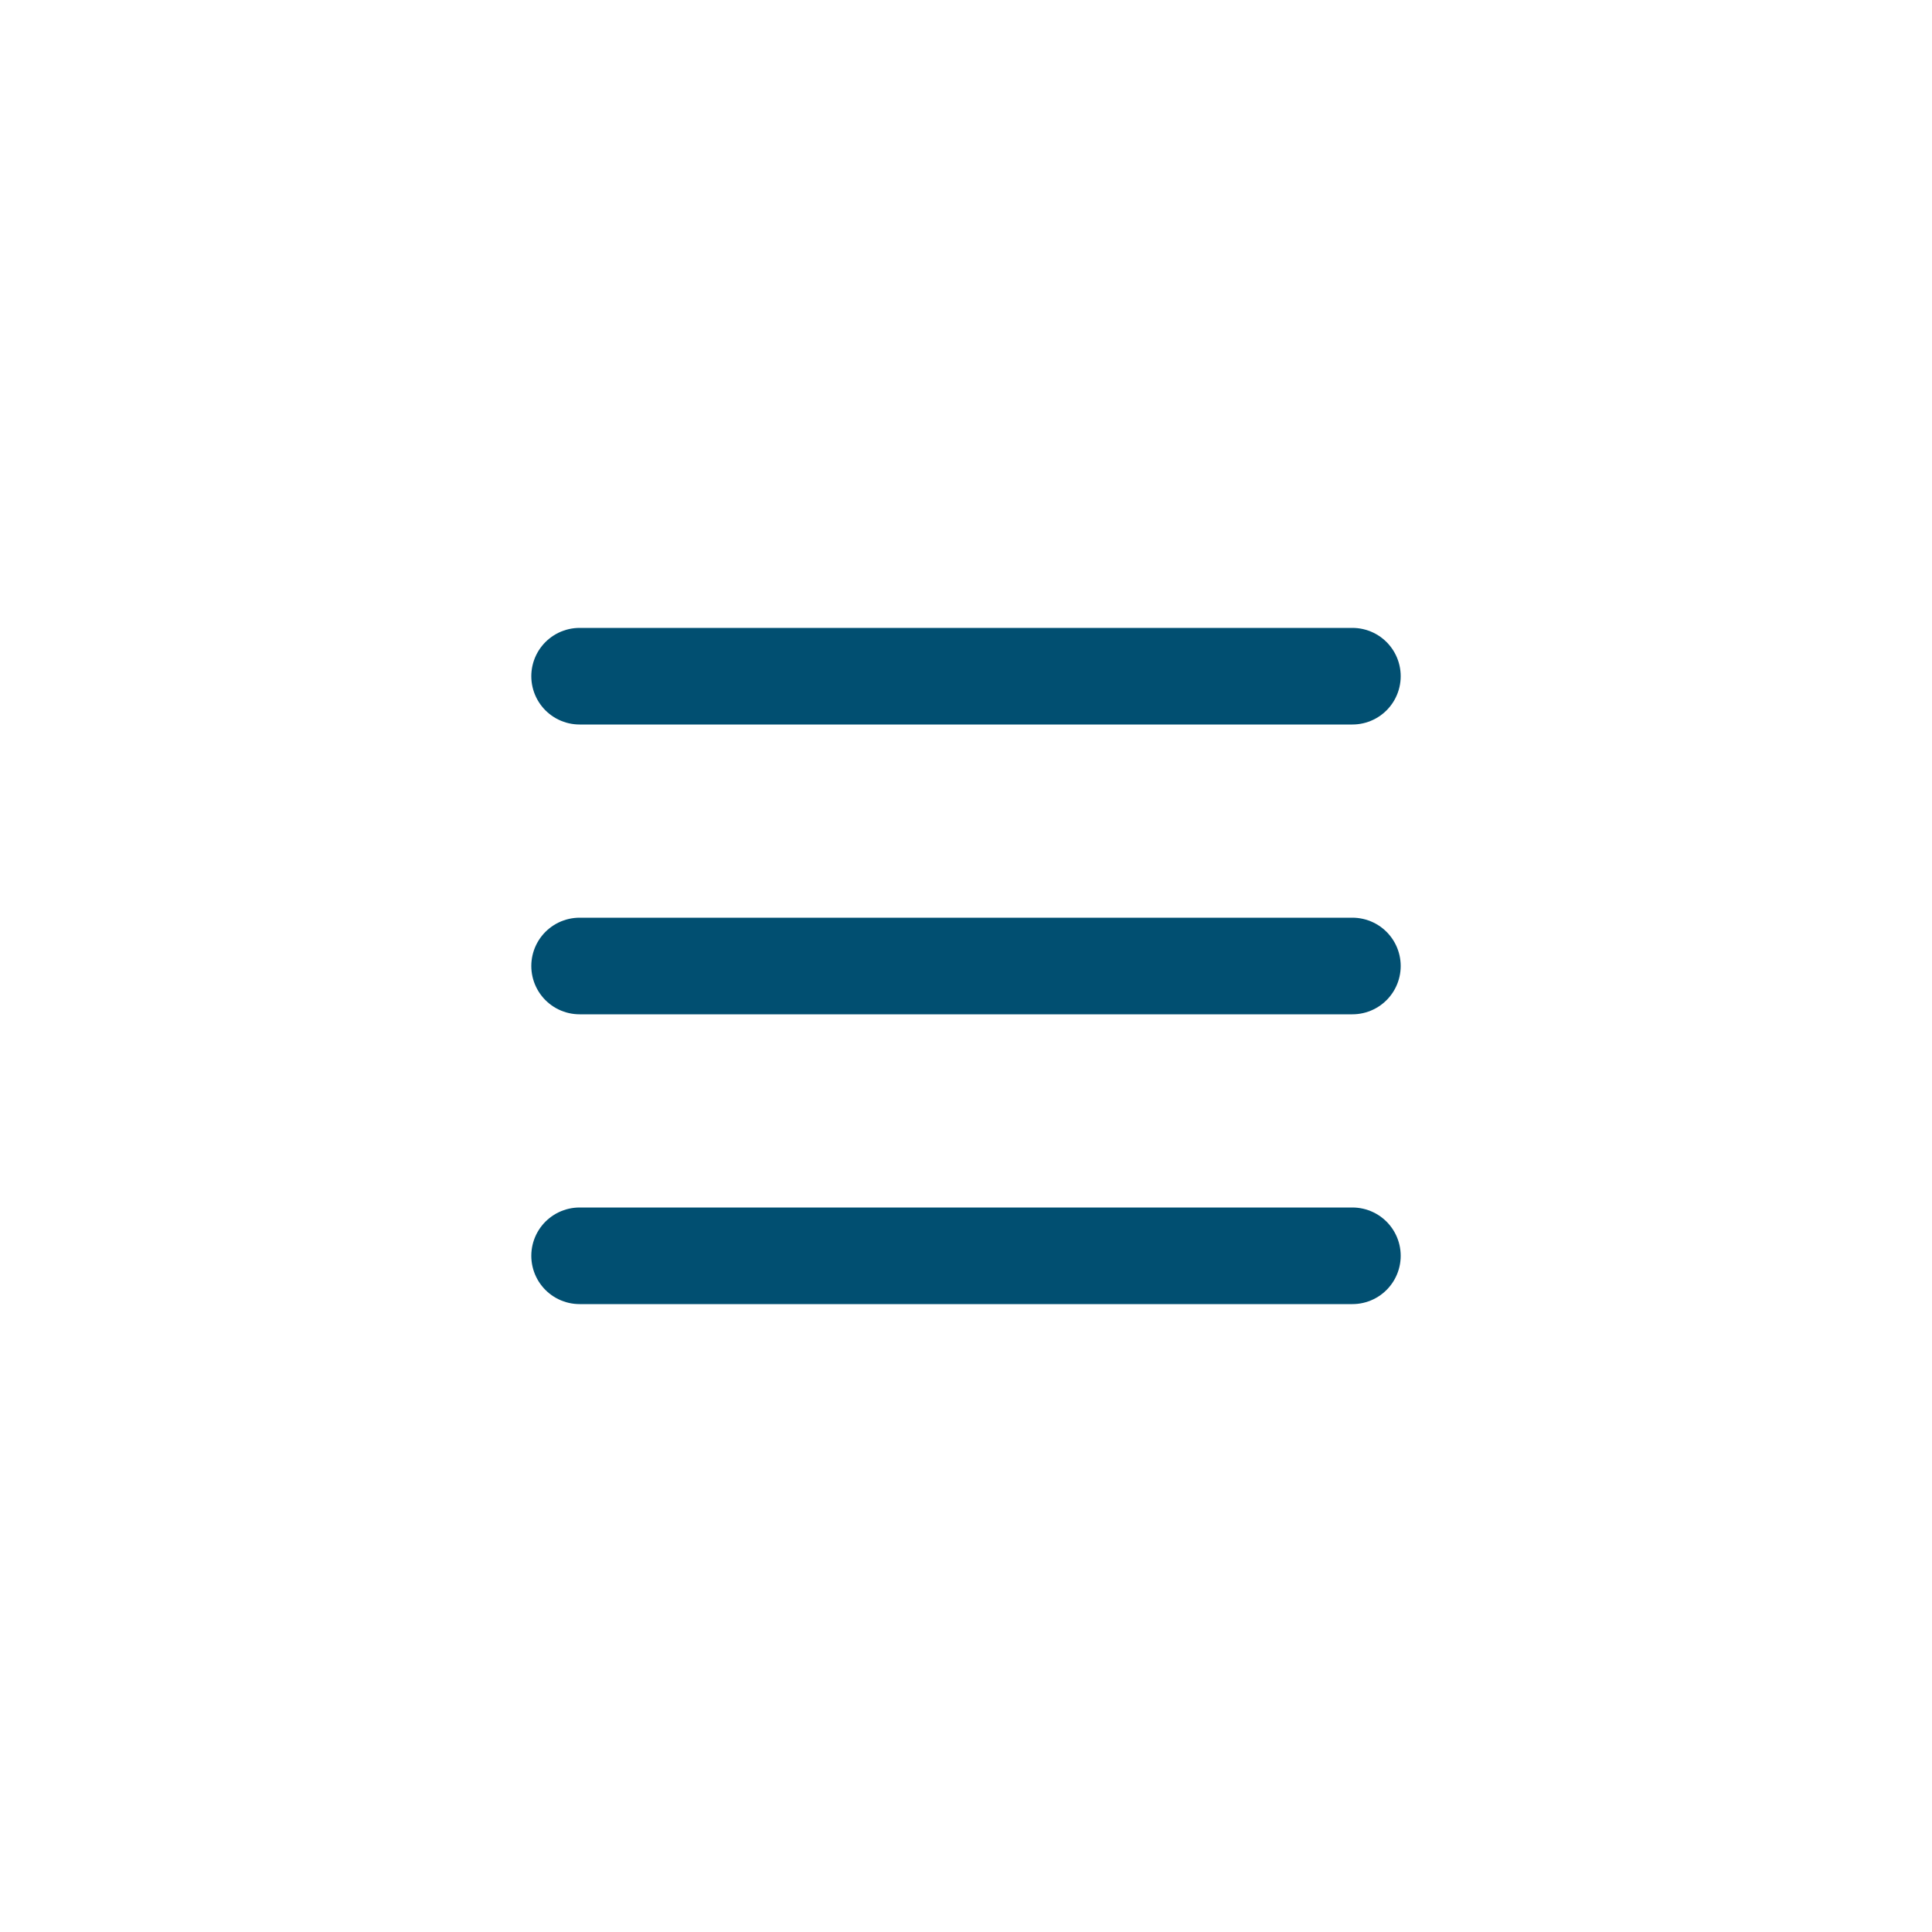
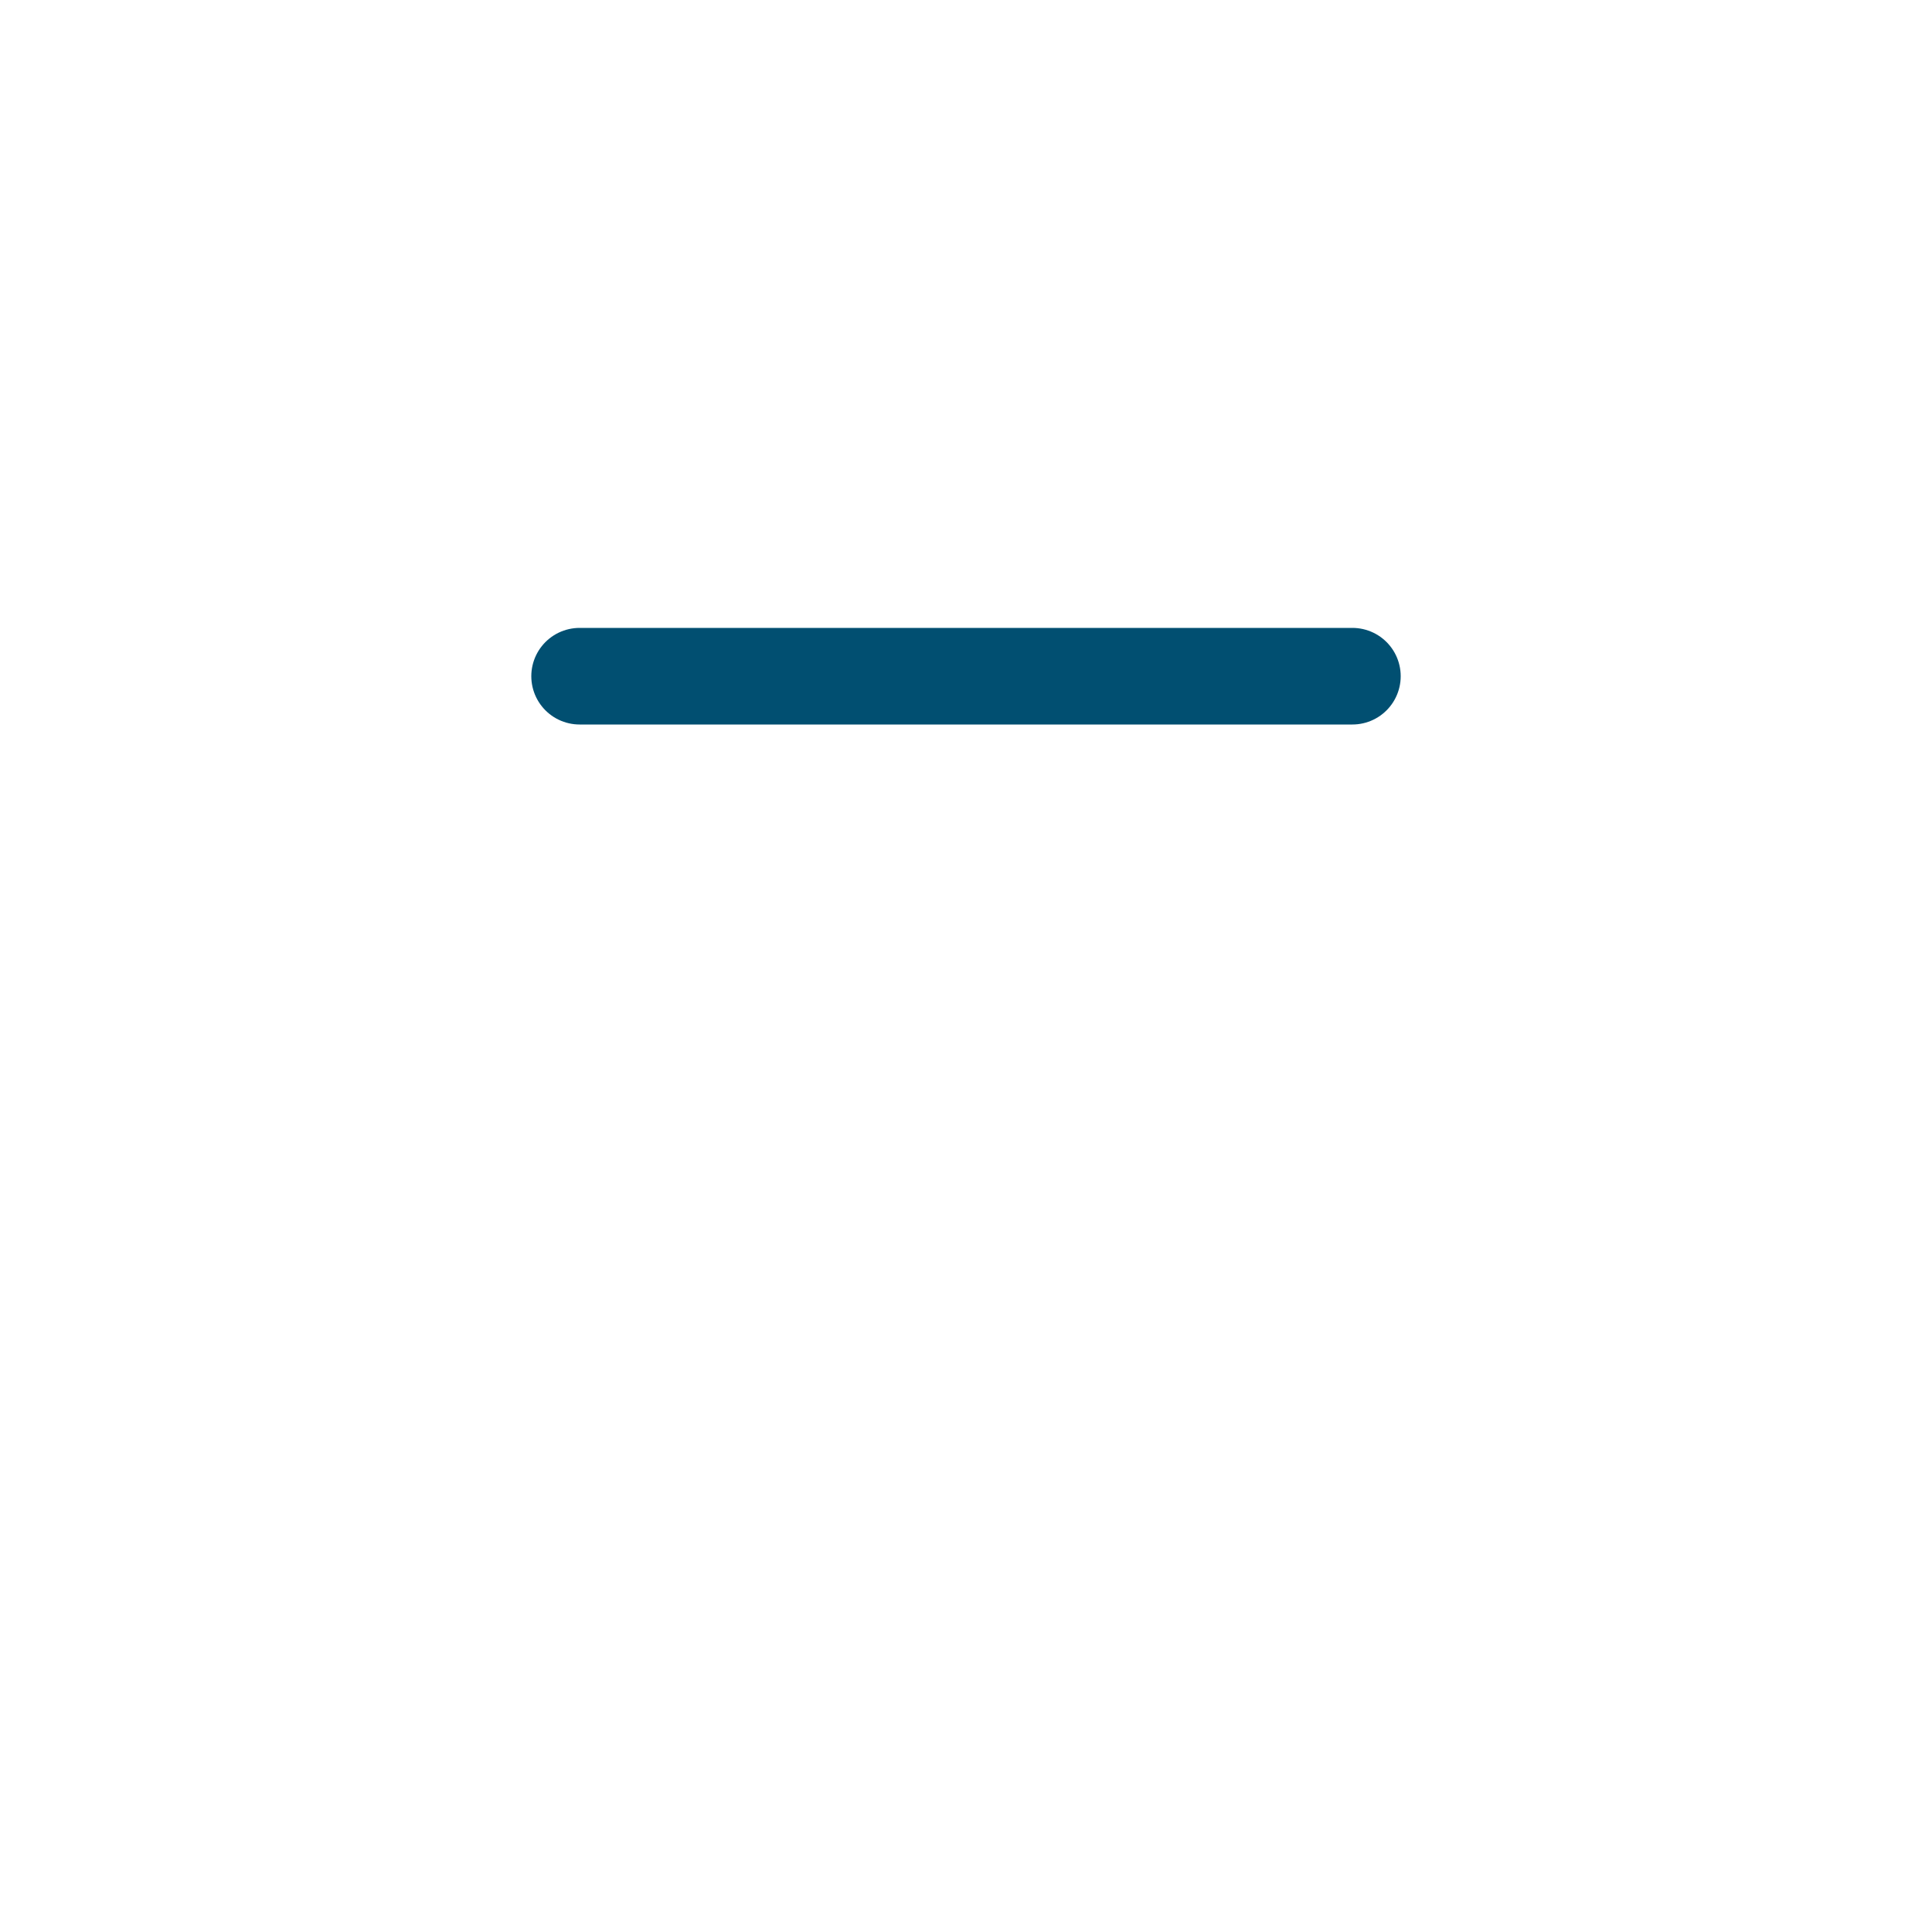
<svg xmlns="http://www.w3.org/2000/svg" width="40" height="40" viewBox="0 0 40 40" fill="none">
  <path d="M12 14H28" stroke="#014F71" stroke-width="2" stroke-linecap="round" stroke-linejoin="round" />
-   <path d="M12 20H28" stroke="#014F71" stroke-width="2" stroke-linecap="round" stroke-linejoin="round" />
-   <path d="M12 26H28" stroke="#014F71" stroke-width="2" stroke-linecap="round" stroke-linejoin="round" />
</svg>